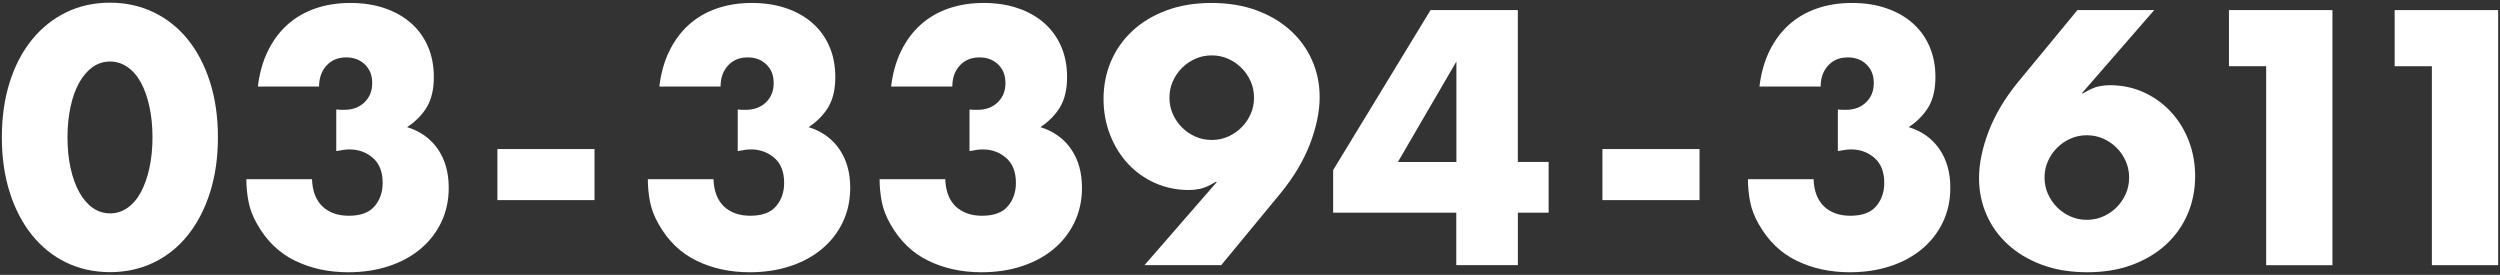
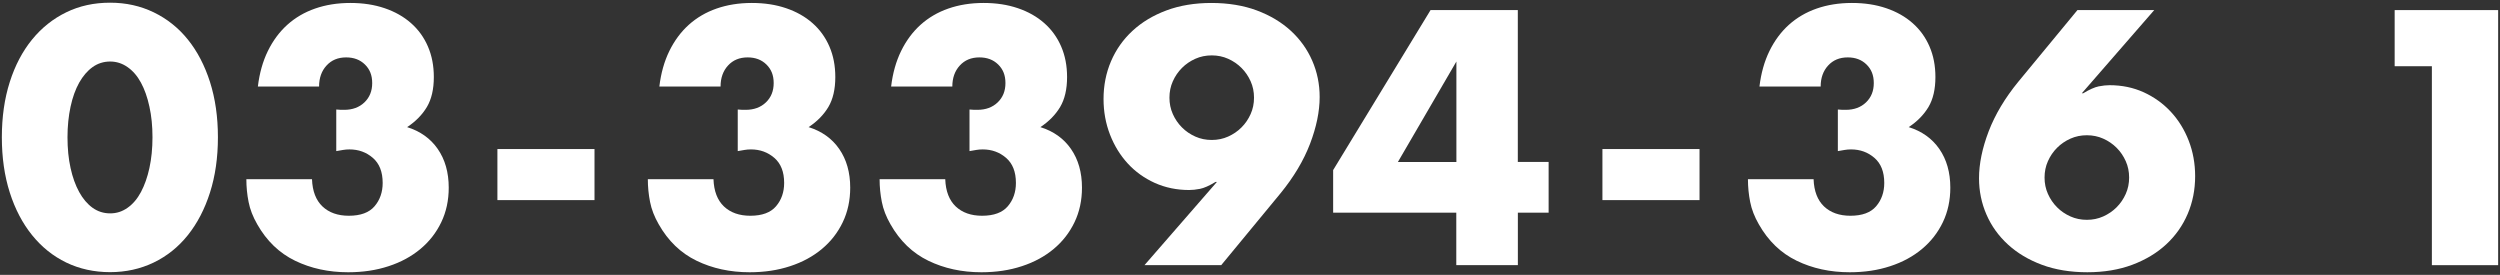
<svg xmlns="http://www.w3.org/2000/svg" id="a" viewBox="0 0 473 52">
  <rect x="0" y="0" width="473" height="52" fill="#333333" stroke="none" />
  <defs>
    <style>.c{fill:#fff;stroke-width:0px;}</style>
  </defs>
  <g id="b">
    <path class="c" d="M.35,25.97c0-3.84.5-7.33,1.5-10.46,1-3.14,2.41-5.81,4.22-8.03,1.81-2.22,3.97-3.94,6.46-5.15,2.5-1.22,5.26-1.82,8.29-1.82s5.74.61,8.26,1.82c2.52,1.22,4.67,2.93,6.46,5.15s3.19,4.9,4.19,8.03c1,3.14,1.5,6.62,1.5,10.46s-.5,7.33-1.5,10.46c-1,3.14-2.4,5.82-4.19,8.06-1.79,2.24-3.95,3.97-6.46,5.18s-5.27,1.82-8.26,1.82-5.79-.61-8.29-1.82-4.65-2.94-6.46-5.18-3.22-4.93-4.22-8.06c-1-3.14-1.5-6.62-1.5-10.46ZM12.77,25.97c0,2.13.19,4.07.58,5.82.38,1.75.93,3.26,1.63,4.54s1.55,2.27,2.53,2.98c.98.7,2.09,1.06,3.33,1.06s2.29-.35,3.3-1.06c1-.7,1.85-1.7,2.53-2.98s1.22-2.79,1.6-4.54c.38-1.75.58-3.69.58-5.82s-.19-4.02-.58-5.79c-.38-1.77-.92-3.29-1.6-4.54-.68-1.26-1.53-2.24-2.53-2.94s-2.1-1.06-3.3-1.06-2.35.35-3.33,1.06c-.98.7-1.82,1.69-2.53,2.94-.7,1.26-1.25,2.77-1.63,4.54-.38,1.77-.58,3.7-.58,5.79Z" />
    <path class="c" d="M63.64,20.72c.34.04.63.06.86.06h.61c1.58,0,2.86-.47,3.84-1.41.98-.94,1.47-2.15,1.47-3.65s-.46-2.62-1.38-3.52c-.92-.9-2.1-1.34-3.55-1.34-1.54,0-2.77.51-3.71,1.54-.94,1.02-1.41,2.35-1.41,3.97h-11.58c.3-2.52.93-4.76,1.89-6.72.96-1.96,2.19-3.62,3.68-4.96s3.24-2.37,5.25-3.07,4.23-1.06,6.66-1.06,4.55.33,6.5.99c1.94.66,3.61,1.6,4.99,2.82,1.39,1.22,2.45,2.69,3.2,4.42.75,1.73,1.12,3.66,1.12,5.79,0,2.3-.44,4.19-1.31,5.66-.88,1.47-2.12,2.74-3.74,3.81,2.47.77,4.41,2.14,5.79,4.13s2.08,4.43,2.08,7.33c0,2.39-.47,4.57-1.41,6.53s-2.25,3.65-3.94,5.06-3.69,2.5-6.02,3.26c-2.33.77-4.88,1.15-7.65,1.15-3.71,0-7.06-.73-10.05-2.18-2.99-1.45-5.38-3.75-7.17-6.91-.81-1.41-1.36-2.82-1.63-4.22-.28-1.41-.42-2.84-.42-4.29h12.42c.08,2.26.75,3.98,1.98,5.15,1.24,1.17,2.9,1.76,4.99,1.76,2.22,0,3.84-.6,4.86-1.79,1.02-1.19,1.54-2.67,1.54-4.42,0-2.09-.62-3.67-1.86-4.74s-2.71-1.6-4.42-1.6c-.43,0-.83.03-1.22.1s-.81.14-1.28.22v-7.87h.02Z" />
    <path class="c" d="M94.11,28.2h18.37v9.66h-18.37v-9.66Z" />
    <path class="c" d="M139.6,20.72c.34.04.63.06.86.06h.61c1.58,0,2.86-.47,3.84-1.41s1.47-2.15,1.47-3.65-.46-2.62-1.38-3.52c-.92-.9-2.1-1.34-3.55-1.34-1.54,0-2.77.51-3.71,1.54-.94,1.02-1.41,2.35-1.41,3.97h-11.58c.3-2.52.93-4.76,1.89-6.72.96-1.96,2.19-3.62,3.68-4.96,1.49-1.34,3.24-2.37,5.25-3.07s4.22-1.06,6.66-1.06,4.55.33,6.5.99c1.94.66,3.61,1.6,4.99,2.82,1.39,1.22,2.45,2.69,3.2,4.42s1.12,3.66,1.12,5.79c0,2.3-.44,4.19-1.31,5.66-.88,1.47-2.12,2.74-3.74,3.81,2.47.77,4.41,2.14,5.79,4.13s2.08,4.43,2.08,7.33c0,2.39-.47,4.57-1.41,6.53s-2.25,3.65-3.94,5.06-3.69,2.5-6.02,3.26c-2.33.77-4.88,1.15-7.65,1.15-3.71,0-7.06-.73-10.05-2.18s-5.38-3.75-7.17-6.91c-.81-1.41-1.36-2.82-1.63-4.22-.28-1.41-.42-2.84-.42-4.29h12.42c.08,2.26.75,3.98,1.98,5.15,1.24,1.17,2.9,1.76,4.99,1.76,2.22,0,3.84-.6,4.86-1.79,1.02-1.19,1.54-2.67,1.54-4.42,0-2.09-.62-3.67-1.86-4.74s-2.71-1.6-4.42-1.6c-.43,0-.83.03-1.22.1s-.81.14-1.28.22v-7.87h.02Z" />
    <path class="c" d="M183.45,20.72c.34.04.63.06.86.06h.61c1.58,0,2.86-.47,3.84-1.41s1.47-2.15,1.47-3.65-.46-2.62-1.38-3.52c-.92-.9-2.1-1.34-3.55-1.34-1.54,0-2.77.51-3.71,1.54-.94,1.02-1.41,2.35-1.41,3.97h-11.58c.3-2.52.93-4.76,1.89-6.72.96-1.96,2.19-3.62,3.68-4.96,1.49-1.34,3.24-2.37,5.25-3.07s4.22-1.06,6.66-1.06,4.55.33,6.5.99c1.94.66,3.61,1.6,4.99,2.82,1.39,1.22,2.45,2.69,3.2,4.42s1.12,3.66,1.12,5.79c0,2.3-.44,4.19-1.31,5.66-.88,1.47-2.12,2.74-3.74,3.81,2.47.77,4.41,2.14,5.79,4.13s2.08,4.43,2.08,7.33c0,2.39-.47,4.57-1.41,6.53s-2.25,3.65-3.94,5.06-3.69,2.5-6.02,3.26c-2.33.77-4.88,1.15-7.65,1.15-3.71,0-7.06-.73-10.05-2.18s-5.38-3.75-7.17-6.91c-.81-1.41-1.36-2.82-1.63-4.22-.28-1.41-.42-2.84-.42-4.29h12.42c.08,2.26.75,3.98,1.98,5.15,1.24,1.17,2.9,1.76,4.99,1.76,2.22,0,3.84-.6,4.86-1.79,1.02-1.19,1.54-2.67,1.54-4.42,0-2.09-.62-3.67-1.86-4.74s-2.71-1.6-4.42-1.6c-.43,0-.83.03-1.22.1s-.81.14-1.28.22v-7.87h.02Z" />
    <path class="c" d="M216.54,50.16l13.7-15.74h-.26c-1.2.73-2.18,1.16-2.94,1.31-.77.15-1.45.22-2.05.22-2.35,0-4.51-.45-6.5-1.34-1.98-.9-3.69-2.12-5.12-3.68-1.43-1.56-2.55-3.38-3.36-5.47-.81-2.09-1.22-4.33-1.22-6.72,0-2.56.47-4.94,1.41-7.14.94-2.2,2.29-4.12,4.06-5.76,1.77-1.64,3.91-2.93,6.43-3.87,2.52-.94,5.35-1.41,8.51-1.41s6.06.47,8.58,1.41c2.52.94,4.66,2.22,6.43,3.84,1.77,1.62,3.12,3.51,4.06,5.66.94,2.15,1.41,4.45,1.41,6.88,0,2.73-.61,5.69-1.82,8.86-1.22,3.18-3.08,6.3-5.6,9.38l-11.2,13.57h-14.53.01ZM237.26,18.48c0-1.11-.21-2.14-.64-3.1s-1-1.8-1.73-2.53c-.73-.73-1.57-1.3-2.53-1.73-.96-.43-2-.64-3.1-.64s-2.14.21-3.1.64-1.8,1-2.53,1.73-1.3,1.57-1.73,2.53-.64,2-.64,3.1.21,2.14.64,3.1c.43.96,1,1.8,1.73,2.53.72.73,1.57,1.3,2.53,1.73.96.43,1.99.64,3.1.64s2.14-.21,3.1-.64,1.8-1,2.53-1.73,1.3-1.57,1.73-2.53c.43-.96.64-1.99.64-3.1Z" />
    <path class="c" d="M287.18,30.64h5.82v9.6h-5.82v9.92h-11.65v-9.92h-23.3v-8.06l18.43-30.27h16.51v28.74h0ZM275.55,30.64V11.64l-11.07,19.01h11.07Z" />
    <path class="c" d="M303.18,28.2h18.37v9.66h-18.37v-9.66Z" />
    <path class="c" d="M347.74,20.72c.34.04.63.06.86.06h.61c1.58,0,2.86-.47,3.84-1.41s1.47-2.15,1.47-3.65-.46-2.62-1.38-3.52c-.92-.9-2.1-1.34-3.55-1.34-1.54,0-2.77.51-3.71,1.54-.94,1.02-1.41,2.35-1.41,3.97h-11.58c.3-2.52.93-4.76,1.89-6.72.96-1.96,2.19-3.62,3.68-4.96s3.24-2.37,5.25-3.07,4.22-1.06,6.66-1.06,4.55.33,6.5.99c1.94.66,3.61,1.6,4.99,2.82,1.39,1.22,2.45,2.69,3.2,4.42s1.12,3.66,1.12,5.79c0,2.3-.44,4.19-1.31,5.66-.88,1.47-2.12,2.74-3.74,3.81,2.47.77,4.41,2.14,5.79,4.13s2.08,4.43,2.08,7.33c0,2.39-.47,4.57-1.41,6.53s-2.25,3.65-3.94,5.06-3.69,2.5-6.02,3.26c-2.33.77-4.88,1.15-7.65,1.15-3.71,0-7.06-.73-10.05-2.18s-5.38-3.75-7.17-6.91c-.81-1.41-1.36-2.82-1.63-4.22-.28-1.41-.42-2.84-.42-4.29h12.42c.08,2.26.75,3.98,1.98,5.15,1.24,1.17,2.9,1.76,4.99,1.76,2.22,0,3.84-.6,4.86-1.79,1.02-1.19,1.54-2.67,1.54-4.42,0-2.09-.62-3.67-1.86-4.74s-2.71-1.6-4.42-1.6c-.43,0-.83.03-1.22.1s-.81.14-1.28.22v-7.87h.02Z" />
    <path class="c" d="M407.58,1.91l-13.7,15.74h.26c1.19-.72,2.18-1.16,2.94-1.31.77-.15,1.45-.22,2.05-.22,2.35,0,4.5.45,6.46,1.34,1.96.9,3.67,2.12,5.12,3.68,1.45,1.56,2.58,3.38,3.39,5.47.81,2.09,1.22,4.33,1.22,6.72,0,2.56-.47,4.94-1.41,7.14s-2.29,4.12-4.06,5.76-3.92,2.93-6.43,3.87c-2.52.94-5.35,1.41-8.51,1.41s-6.06-.47-8.58-1.41-4.66-2.22-6.43-3.84-3.13-3.51-4.06-5.66c-.94-2.15-1.41-4.45-1.41-6.88,0-2.73.61-5.68,1.82-8.86,1.22-3.18,3.08-6.3,5.6-9.38l11.2-13.57h14.53,0ZM386.83,33.59c0,1.11.21,2.14.64,3.1.43.96,1,1.8,1.73,2.53.72.73,1.57,1.3,2.53,1.73s1.99.64,3.1.64,2.14-.21,3.1-.64,1.8-1,2.53-1.73,1.3-1.57,1.73-2.53c.43-.96.64-1.99.64-3.1s-.21-2.14-.64-3.1c-.43-.96-1-1.8-1.73-2.53-.73-.73-1.57-1.3-2.53-1.73s-2-.64-3.1-.64-2.14.21-3.1.64-1.8,1-2.53,1.73-1.3,1.57-1.73,2.53c-.43.96-.64,2-.64,3.1Z" />
-     <path class="c" d="M428.76,12.53h-7.04V1.91h19.58v48.26h-12.54V12.53h0Z" />
    <path class="c" d="M460.11,12.53h-7.04V1.91h19.58v48.26h-12.54V12.53h0Z" />
  </g>
</svg>